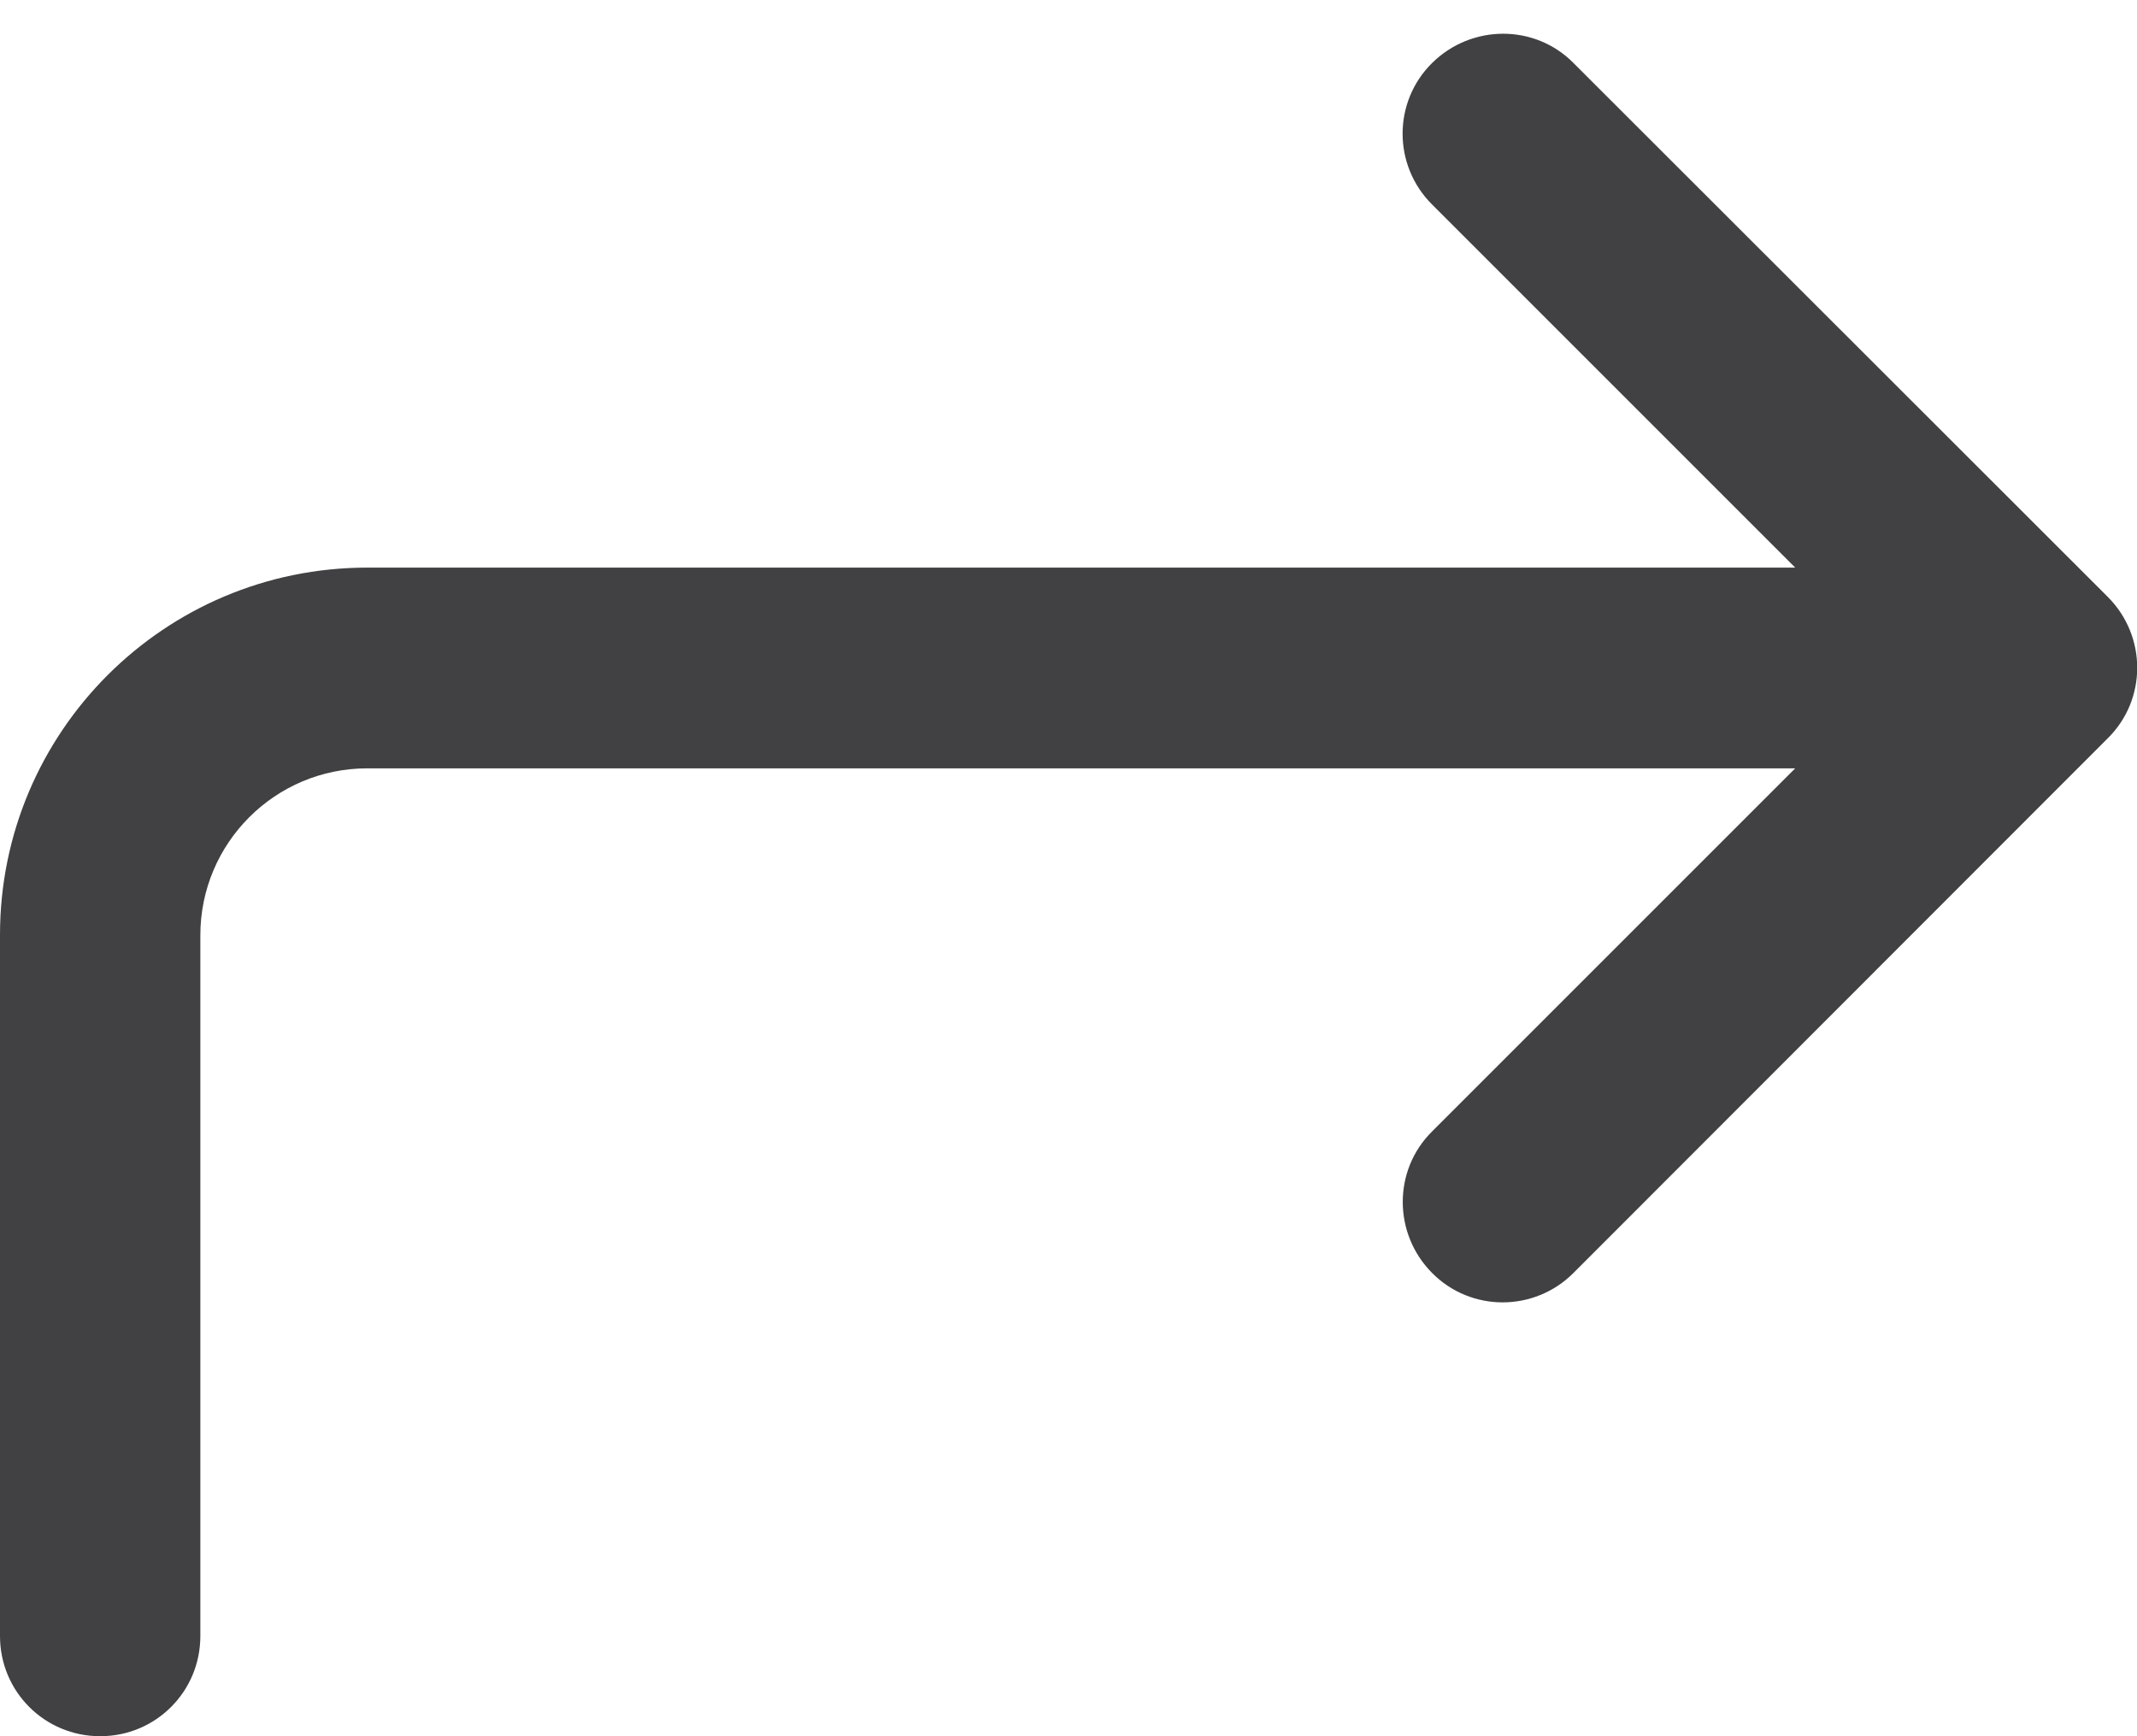
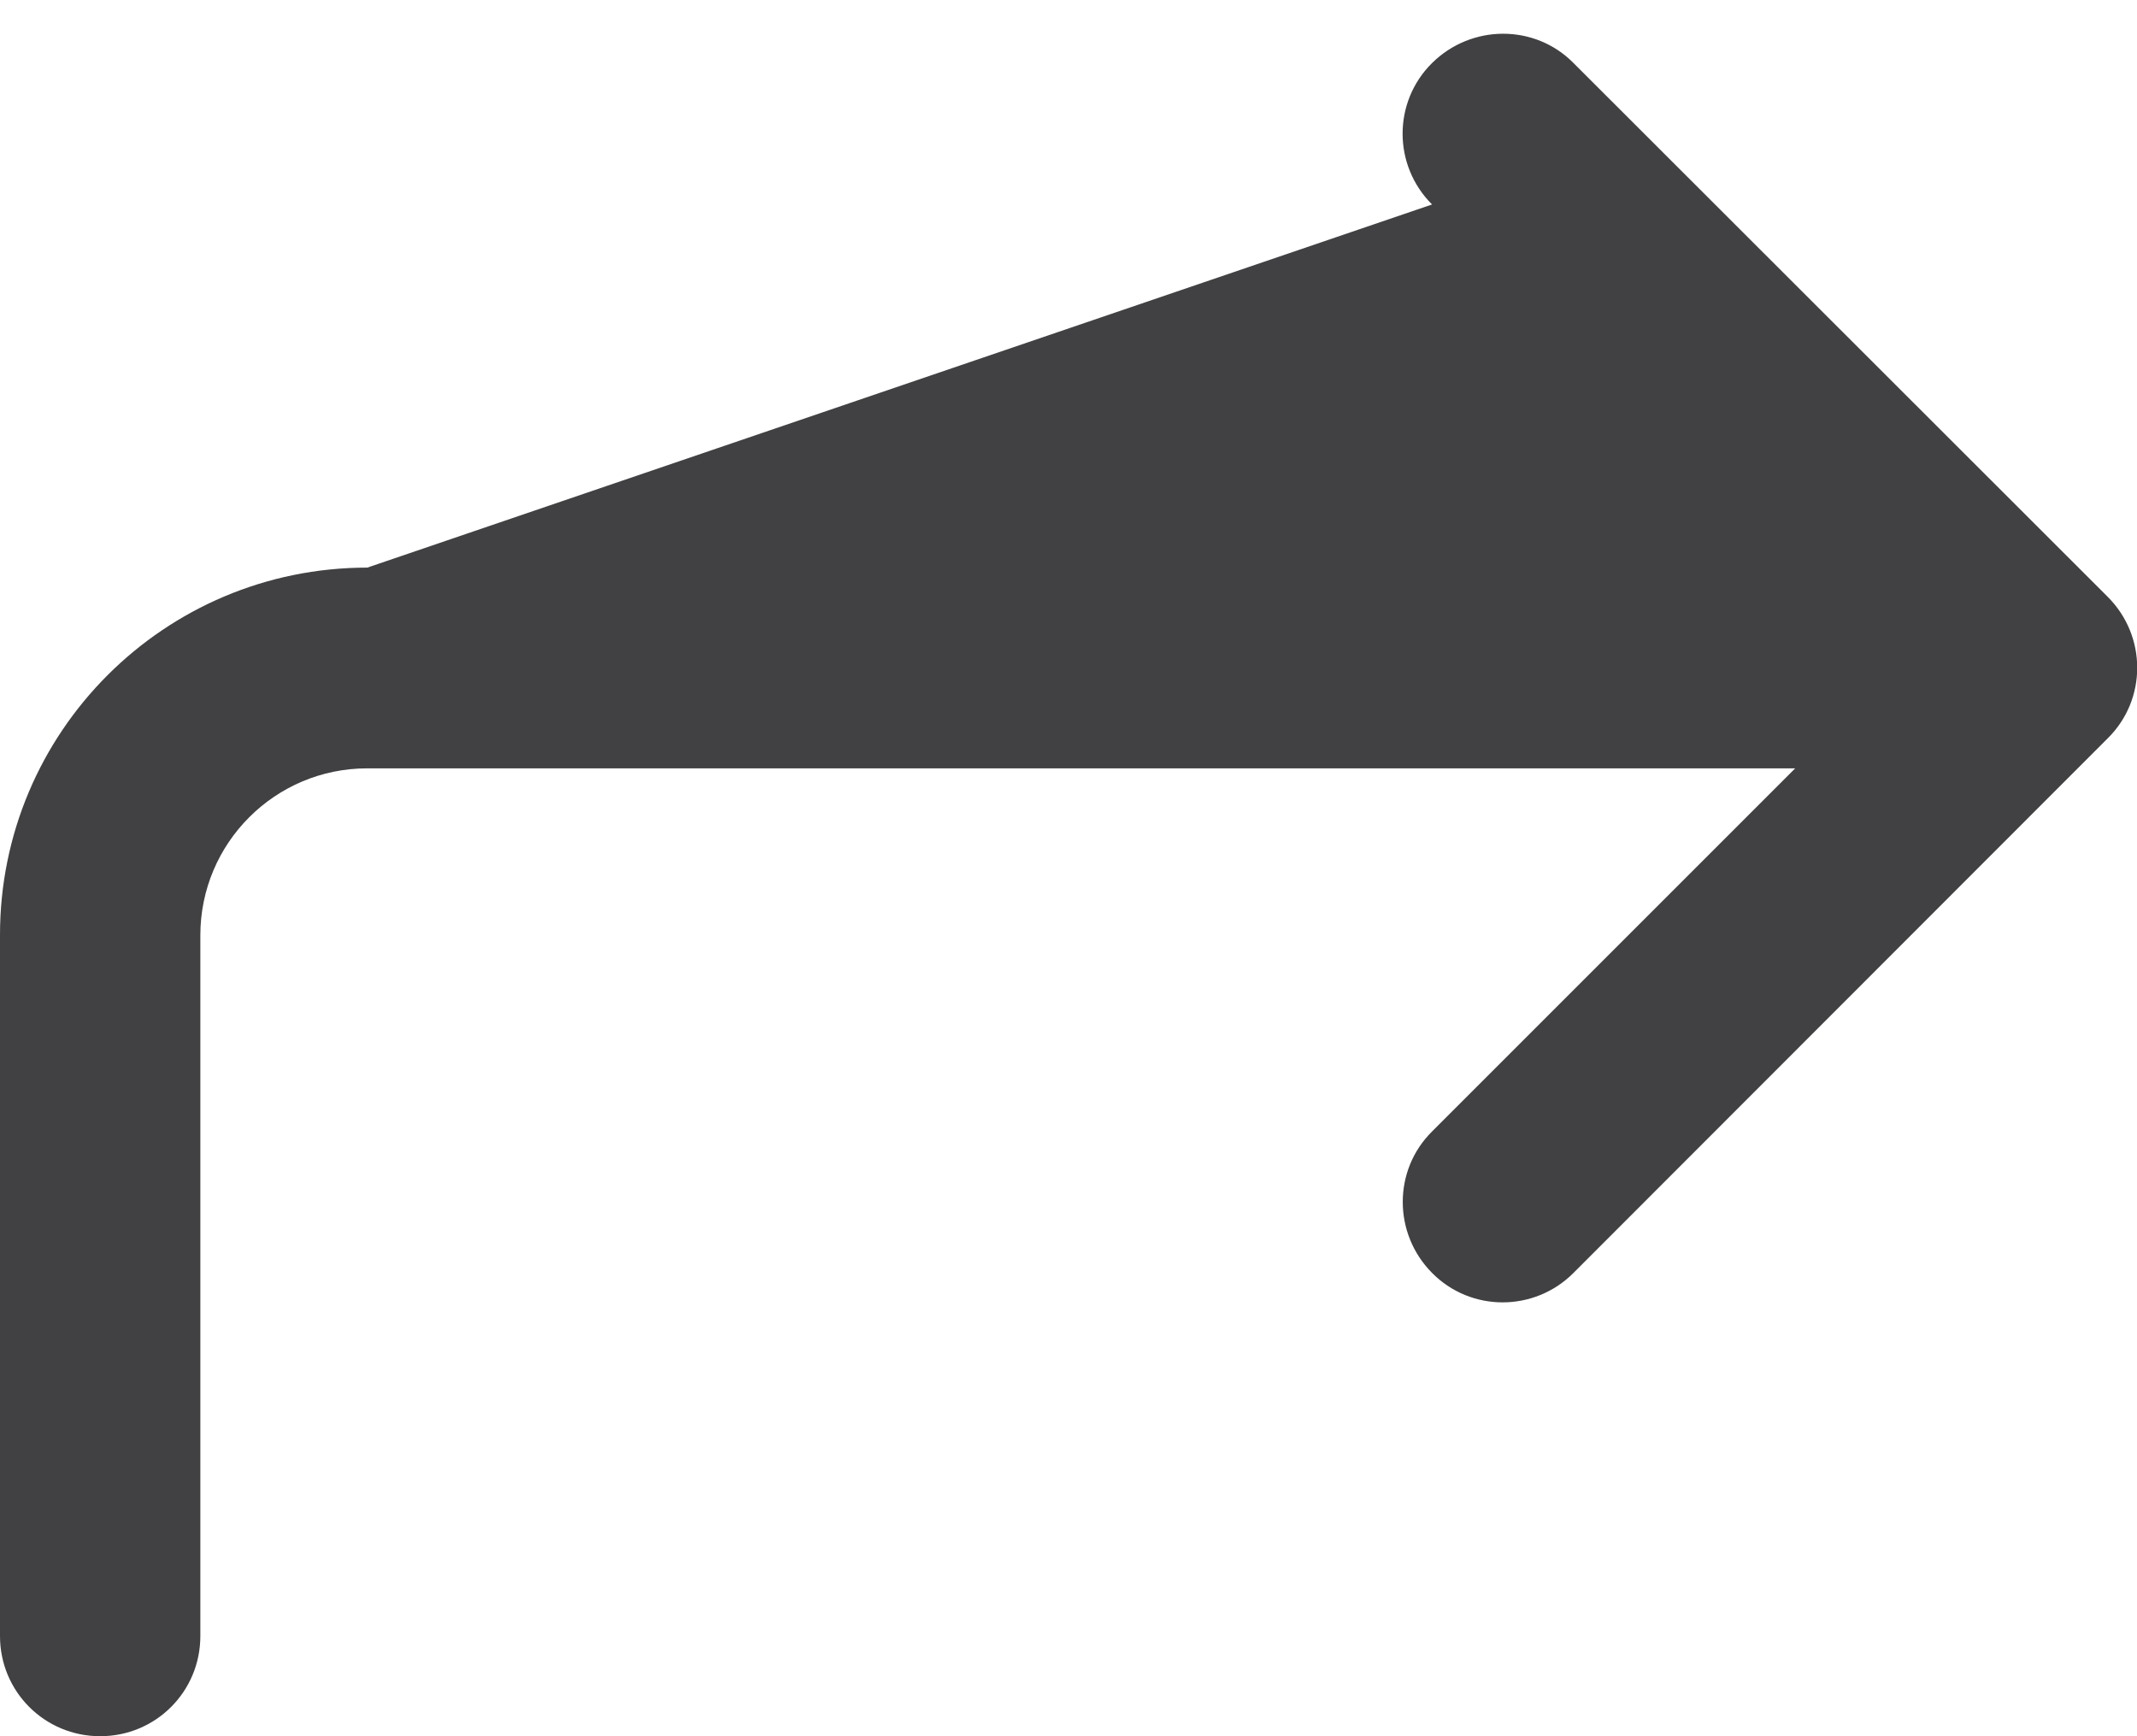
<svg xmlns="http://www.w3.org/2000/svg" width="16" height="13" viewBox="0 0 16 13" fill="none">
-   <path d="M11.781 9.531C11.488 9.825 11.012 9.825 10.722 9.531C10.431 9.238 10.428 8.763 10.722 8.472L13.441 5.753H2.75C2.059 5.753 1.5 6.313 1.5 7.003V12.25C1.5 12.666 1.166 13 0.75 13C0.334 13 0 12.666 0 12.25V7C0 5.481 1.231 4.25 2.75 4.25H13.441L10.722 1.531C10.428 1.238 10.428 0.763 10.722 0.472C11.016 0.181 11.491 0.178 11.781 0.472L15.781 4.469C16.075 4.763 16.075 5.238 15.781 5.528L11.781 9.531Z" fill="#414042" />
+   <path d="M11.781 9.531C11.488 9.825 11.012 9.825 10.722 9.531C10.431 9.238 10.428 8.763 10.722 8.472L13.441 5.753H2.75C2.059 5.753 1.5 6.313 1.5 7.003V12.25C1.5 12.666 1.166 13 0.75 13C0.334 13 0 12.666 0 12.25V7C0 5.481 1.231 4.25 2.75 4.25L10.722 1.531C10.428 1.238 10.428 0.763 10.722 0.472C11.016 0.181 11.491 0.178 11.781 0.472L15.781 4.469C16.075 4.763 16.075 5.238 15.781 5.528L11.781 9.531Z" fill="#414042" />
</svg>